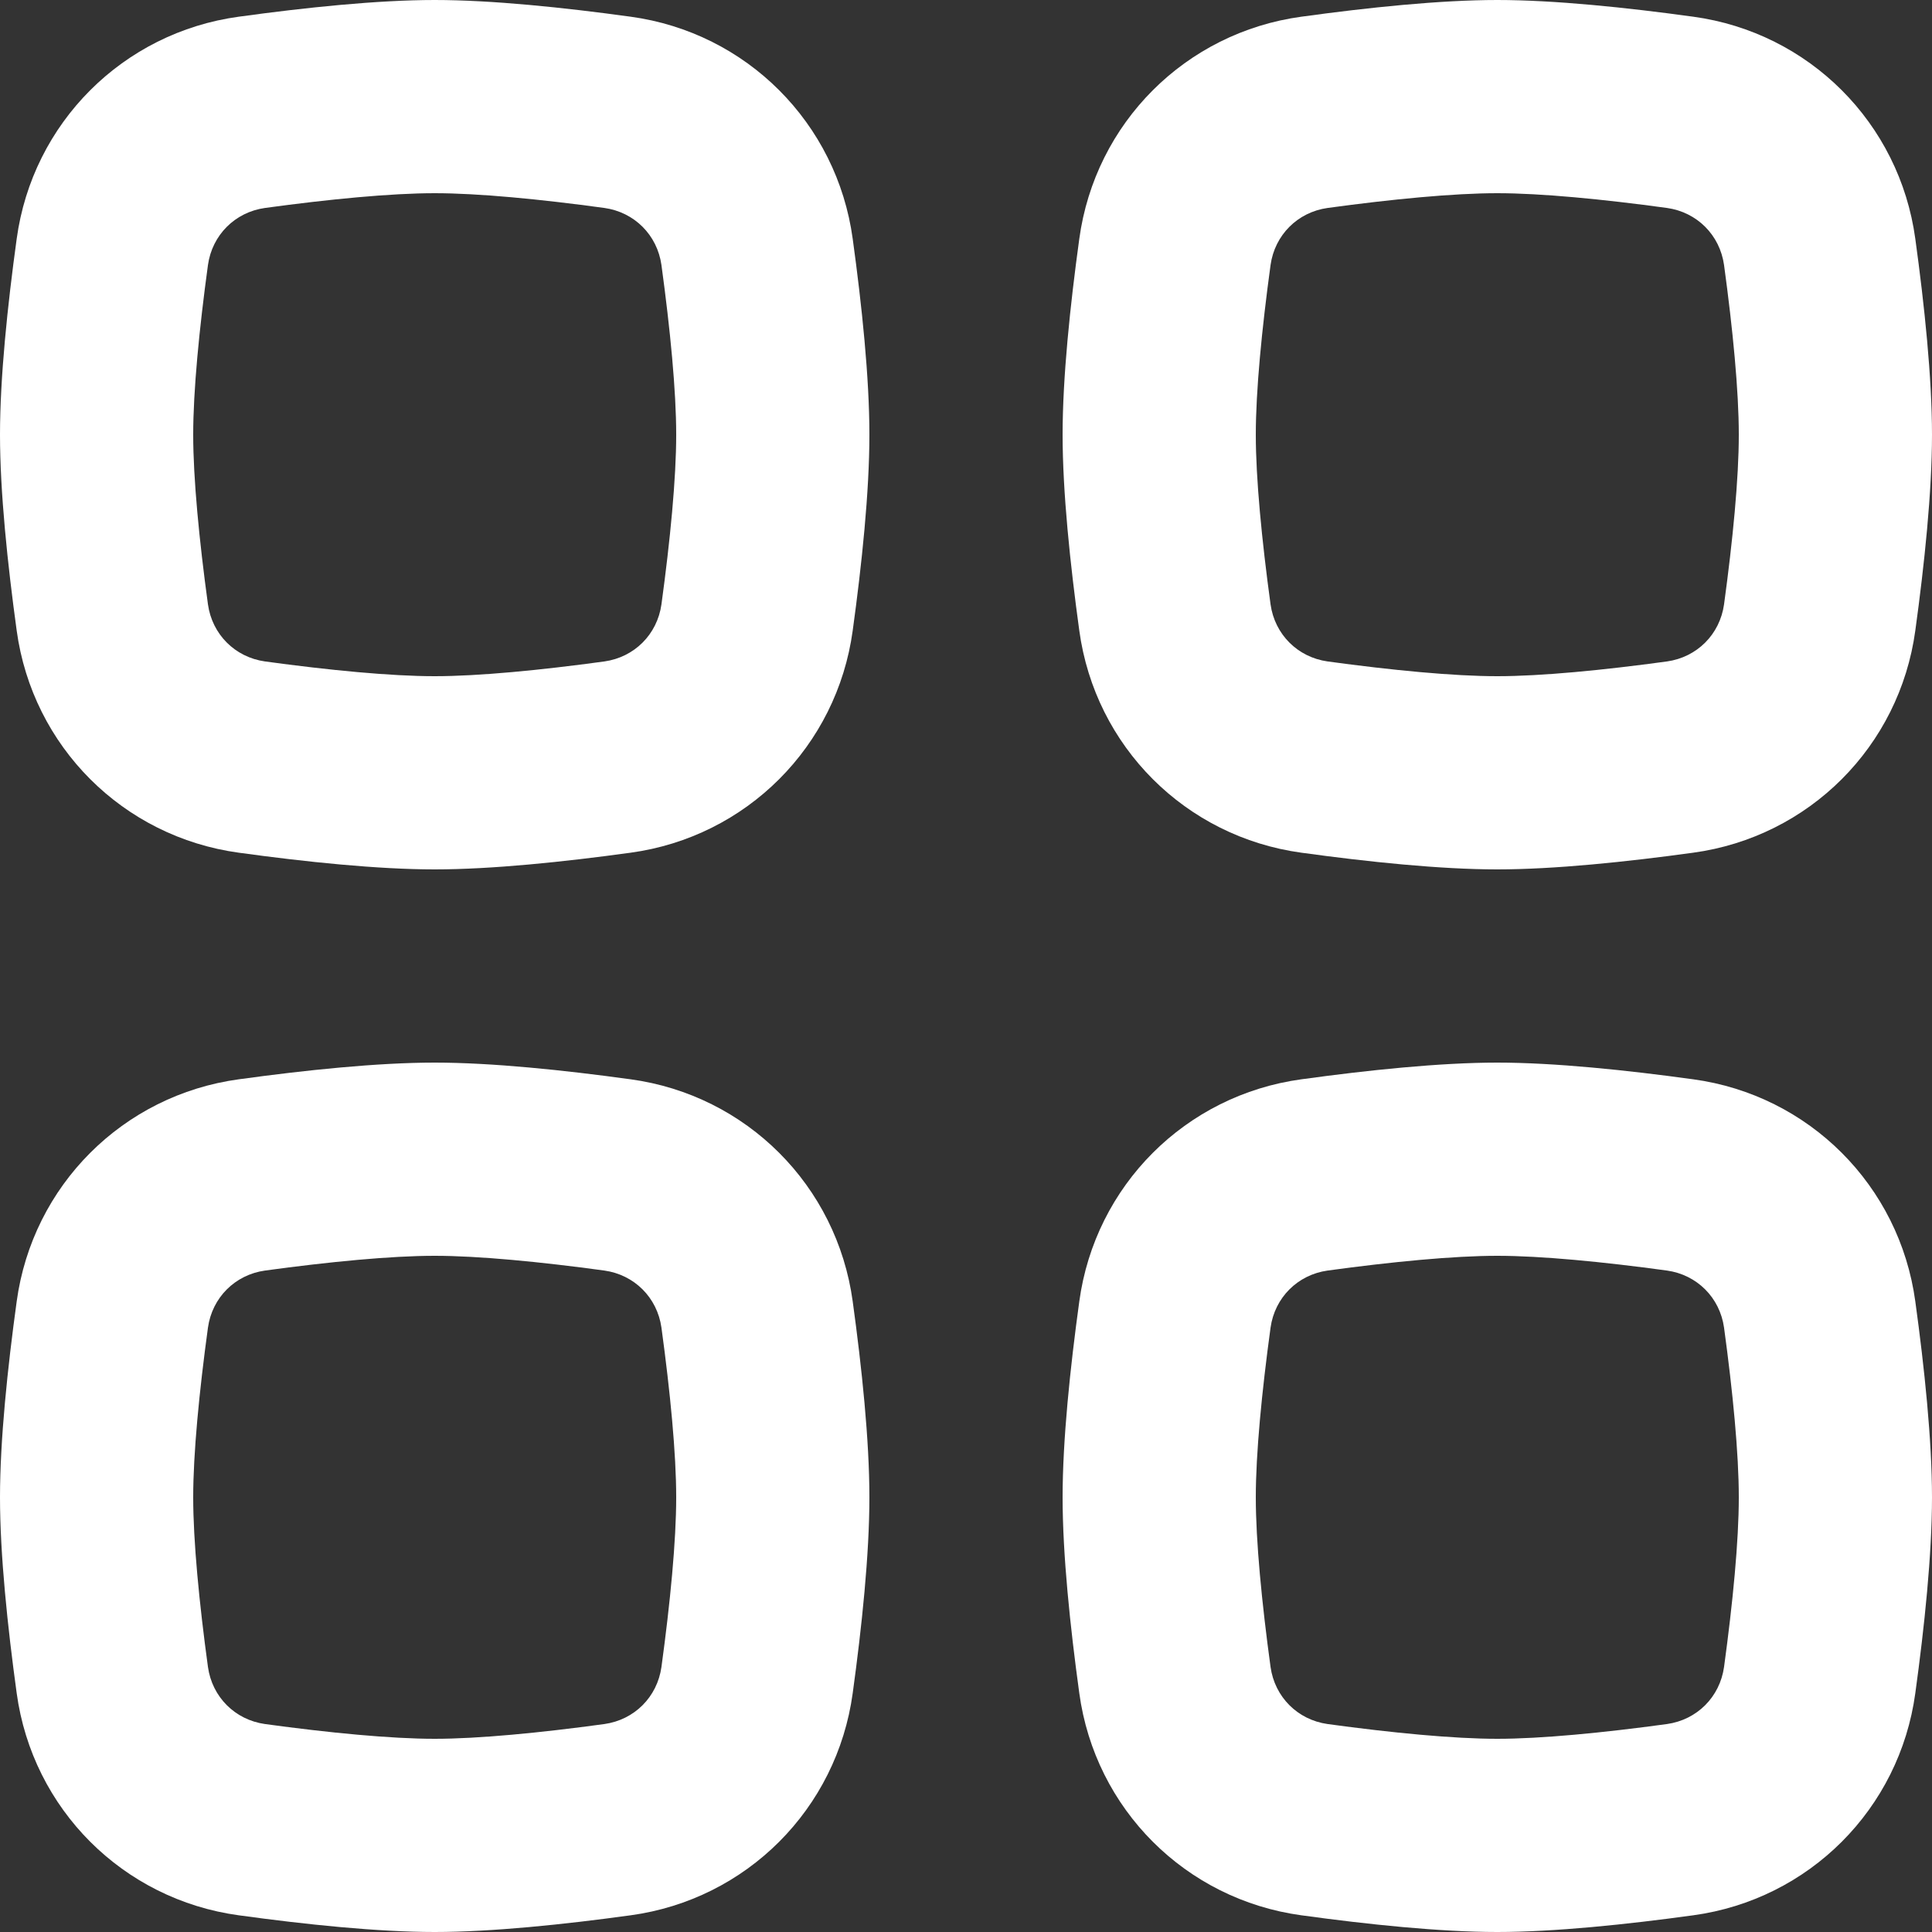
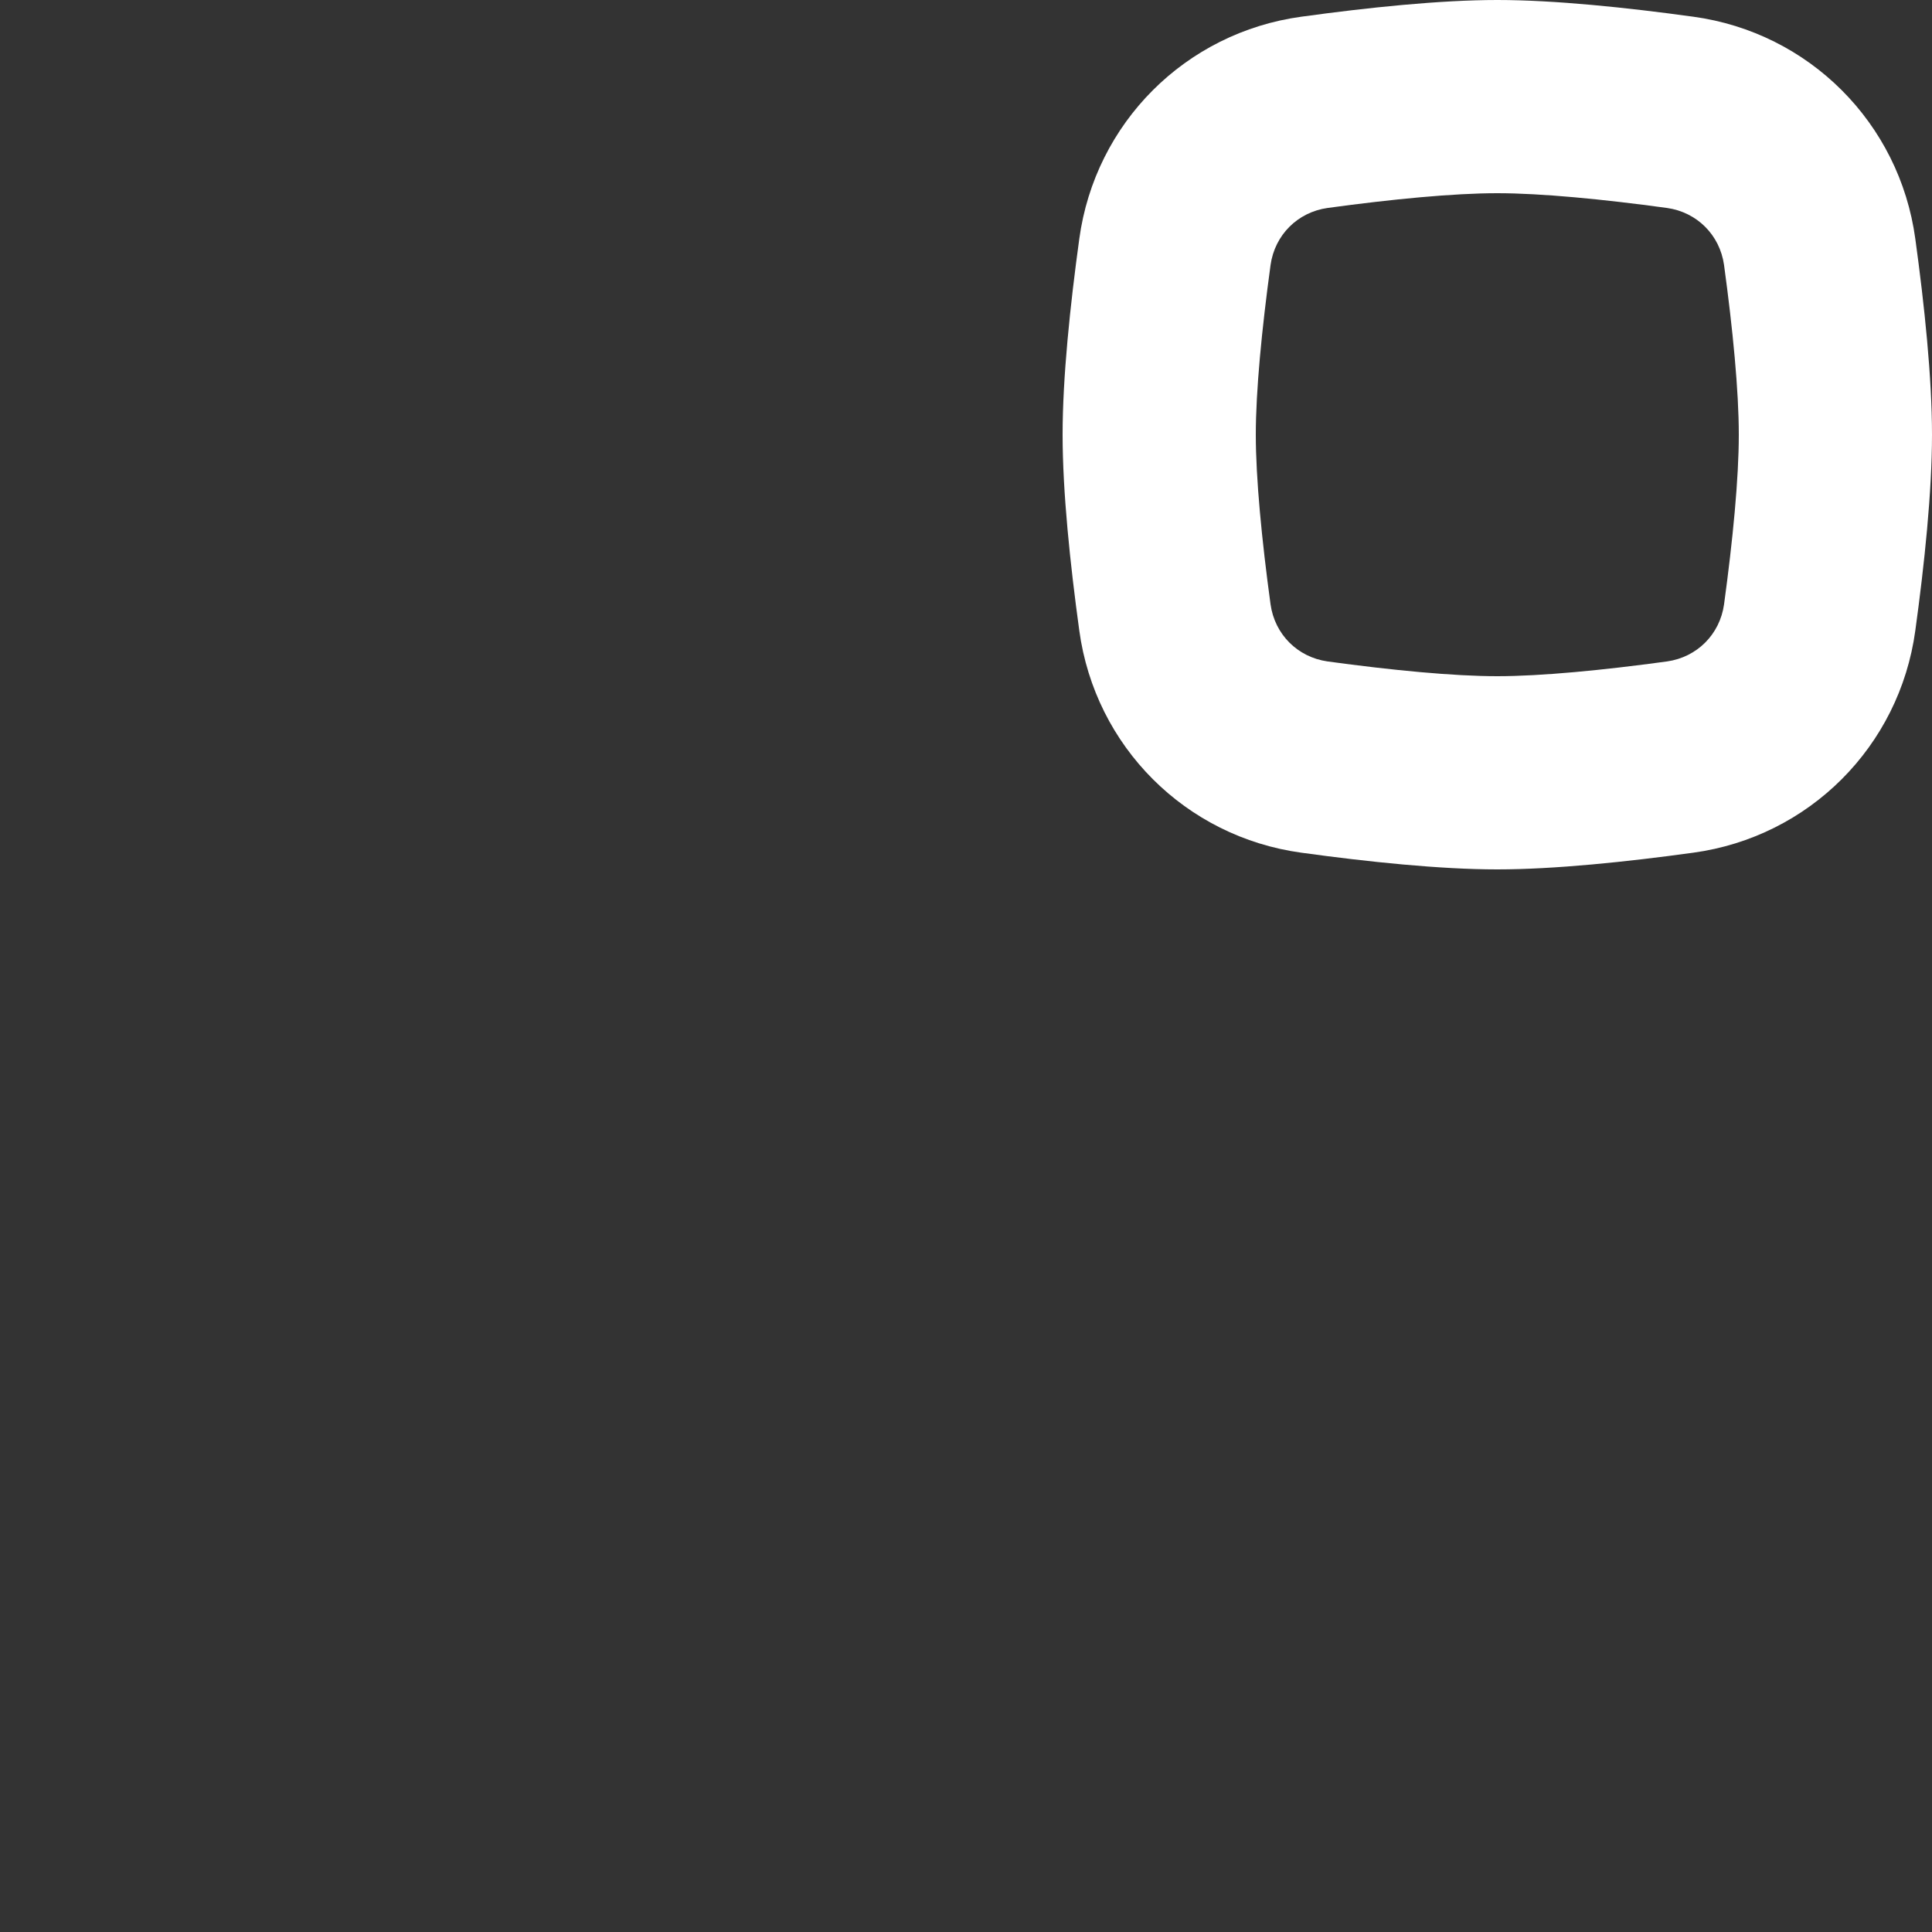
<svg xmlns="http://www.w3.org/2000/svg" width="11" height="11" viewBox="0 0 11 11" fill="none">
  <rect x="0" y="0" width="11" height="11" fill="#333333" stroke="none" />
-   <path fill-rule="evenodd" clip-rule="evenodd" d="M8.525 7.15C8.276 7.15 7.925 7.184 7.559 7.234C7.388 7.258 7.258 7.388 7.234 7.559C7.184 7.925 7.15 8.276 7.15 8.525C7.15 8.774 7.184 9.125 7.234 9.491C7.258 9.662 7.388 9.792 7.559 9.816C7.925 9.866 8.276 9.9 8.525 9.9C8.774 9.9 9.125 9.866 9.491 9.816C9.662 9.792 9.792 9.662 9.816 9.491C9.866 9.125 9.9 8.774 9.9 8.525C9.9 8.276 9.866 7.925 9.816 7.559C9.792 7.388 9.662 7.258 9.491 7.234C9.125 7.184 8.774 7.15 8.525 7.15ZM7.41 6.145C6.75 6.235 6.235 6.75 6.145 7.41C6.093 7.788 6.05 8.199 6.05 8.525C6.05 8.851 6.093 9.262 6.145 9.64C6.235 10.3 6.75 10.815 7.41 10.905C7.788 10.957 8.199 11 8.525 11C8.851 11 9.262 10.957 9.64 10.905C10.3 10.815 10.815 10.3 10.905 9.64C10.957 9.262 11 8.851 11 8.525C11 8.199 10.957 7.788 10.905 7.41C10.815 6.75 10.3 6.235 9.64 6.145C9.262 6.093 8.851 6.05 8.525 6.05C8.199 6.05 7.788 6.093 7.41 6.145Z" fill="white" />
-   <path fill-rule="evenodd" clip-rule="evenodd" d="M2.475 7.15C2.226 7.15 1.875 7.184 1.509 7.234C1.338 7.258 1.208 7.388 1.184 7.559C1.134 7.925 1.1 8.276 1.1 8.525C1.1 8.774 1.134 9.125 1.184 9.491C1.208 9.662 1.338 9.792 1.509 9.816C1.875 9.866 2.226 9.9 2.475 9.9C2.724 9.9 3.075 9.866 3.441 9.816C3.612 9.792 3.742 9.662 3.766 9.491C3.816 9.125 3.85 8.774 3.85 8.525C3.85 8.276 3.816 7.925 3.766 7.559C3.742 7.388 3.612 7.258 3.441 7.234C3.075 7.184 2.724 7.15 2.475 7.15ZM1.36 6.145C0.7 6.235 0.185 6.75 0.095 7.41C0.043 7.788 0 8.199 0 8.525C0 8.851 0.043 9.262 0.095 9.64C0.185 10.3 0.7 10.815 1.36 10.905C1.738 10.957 2.149 11 2.475 11C2.801 11 3.212 10.957 3.59 10.905C4.25 10.815 4.765 10.3 4.855 9.64C4.907 9.262 4.95 8.851 4.95 8.525C4.95 8.199 4.907 7.788 4.855 7.41C4.765 6.75 4.25 6.235 3.59 6.145C3.212 6.093 2.801 6.05 2.475 6.05C2.149 6.05 1.738 6.093 1.36 6.145Z" fill="white" />
  <path fill-rule="evenodd" clip-rule="evenodd" d="M8.525 1.1C8.276 1.1 7.925 1.134 7.559 1.184C7.388 1.208 7.258 1.338 7.234 1.509C7.184 1.875 7.15 2.226 7.15 2.475C7.15 2.724 7.184 3.075 7.234 3.441C7.258 3.612 7.388 3.742 7.559 3.766C7.925 3.816 8.276 3.85 8.525 3.85C8.774 3.85 9.125 3.816 9.491 3.766C9.662 3.742 9.792 3.612 9.816 3.441C9.866 3.075 9.9 2.724 9.9 2.475C9.9 2.226 9.866 1.875 9.816 1.509C9.792 1.338 9.662 1.208 9.491 1.184C9.125 1.134 8.774 1.1 8.525 1.1ZM7.41 0.095C6.75 0.185 6.235 0.7 6.145 1.36C6.093 1.738 6.05 2.149 6.05 2.475C6.05 2.801 6.093 3.212 6.145 3.59C6.235 4.25 6.75 4.765 7.41 4.855C7.788 4.907 8.199 4.95 8.525 4.95C8.851 4.95 9.262 4.907 9.64 4.855C10.3 4.765 10.815 4.25 10.905 3.59C10.957 3.212 11 2.801 11 2.475C11 2.149 10.957 1.738 10.905 1.36C10.815 0.7 10.3 0.185 9.64 0.095C9.262 0.043 8.851 0 8.525 0C8.199 0 7.788 0.043 7.41 0.095Z" fill="white" />
-   <path fill-rule="evenodd" clip-rule="evenodd" d="M2.475 1.1C2.226 1.1 1.875 1.134 1.509 1.184C1.338 1.208 1.208 1.338 1.184 1.509C1.134 1.875 1.1 2.226 1.1 2.475C1.1 2.724 1.134 3.075 1.184 3.441C1.208 3.612 1.338 3.742 1.509 3.766C1.875 3.816 2.226 3.85 2.475 3.85C2.724 3.85 3.075 3.816 3.441 3.766C3.612 3.742 3.742 3.612 3.766 3.441C3.816 3.075 3.85 2.724 3.85 2.475C3.85 2.226 3.816 1.875 3.766 1.509C3.742 1.338 3.612 1.208 3.441 1.184C3.075 1.134 2.724 1.1 2.475 1.1ZM1.36 0.095C0.7 0.185 0.185 0.7 0.095 1.36C0.043 1.738 0 2.149 0 2.475C0 2.801 0.043 3.212 0.095 3.59C0.185 4.25 0.7 4.765 1.36 4.855C1.738 4.907 2.149 4.95 2.475 4.95C2.801 4.95 3.212 4.907 3.59 4.855C4.25 4.765 4.765 4.25 4.855 3.59C4.907 3.212 4.95 2.801 4.95 2.475C4.95 2.149 4.907 1.738 4.855 1.36C4.765 0.7 4.25 0.185 3.59 0.095C3.212 0.043 2.801 0 2.475 0C2.149 0 1.738 0.043 1.36 0.095Z" fill="white" />
</svg>